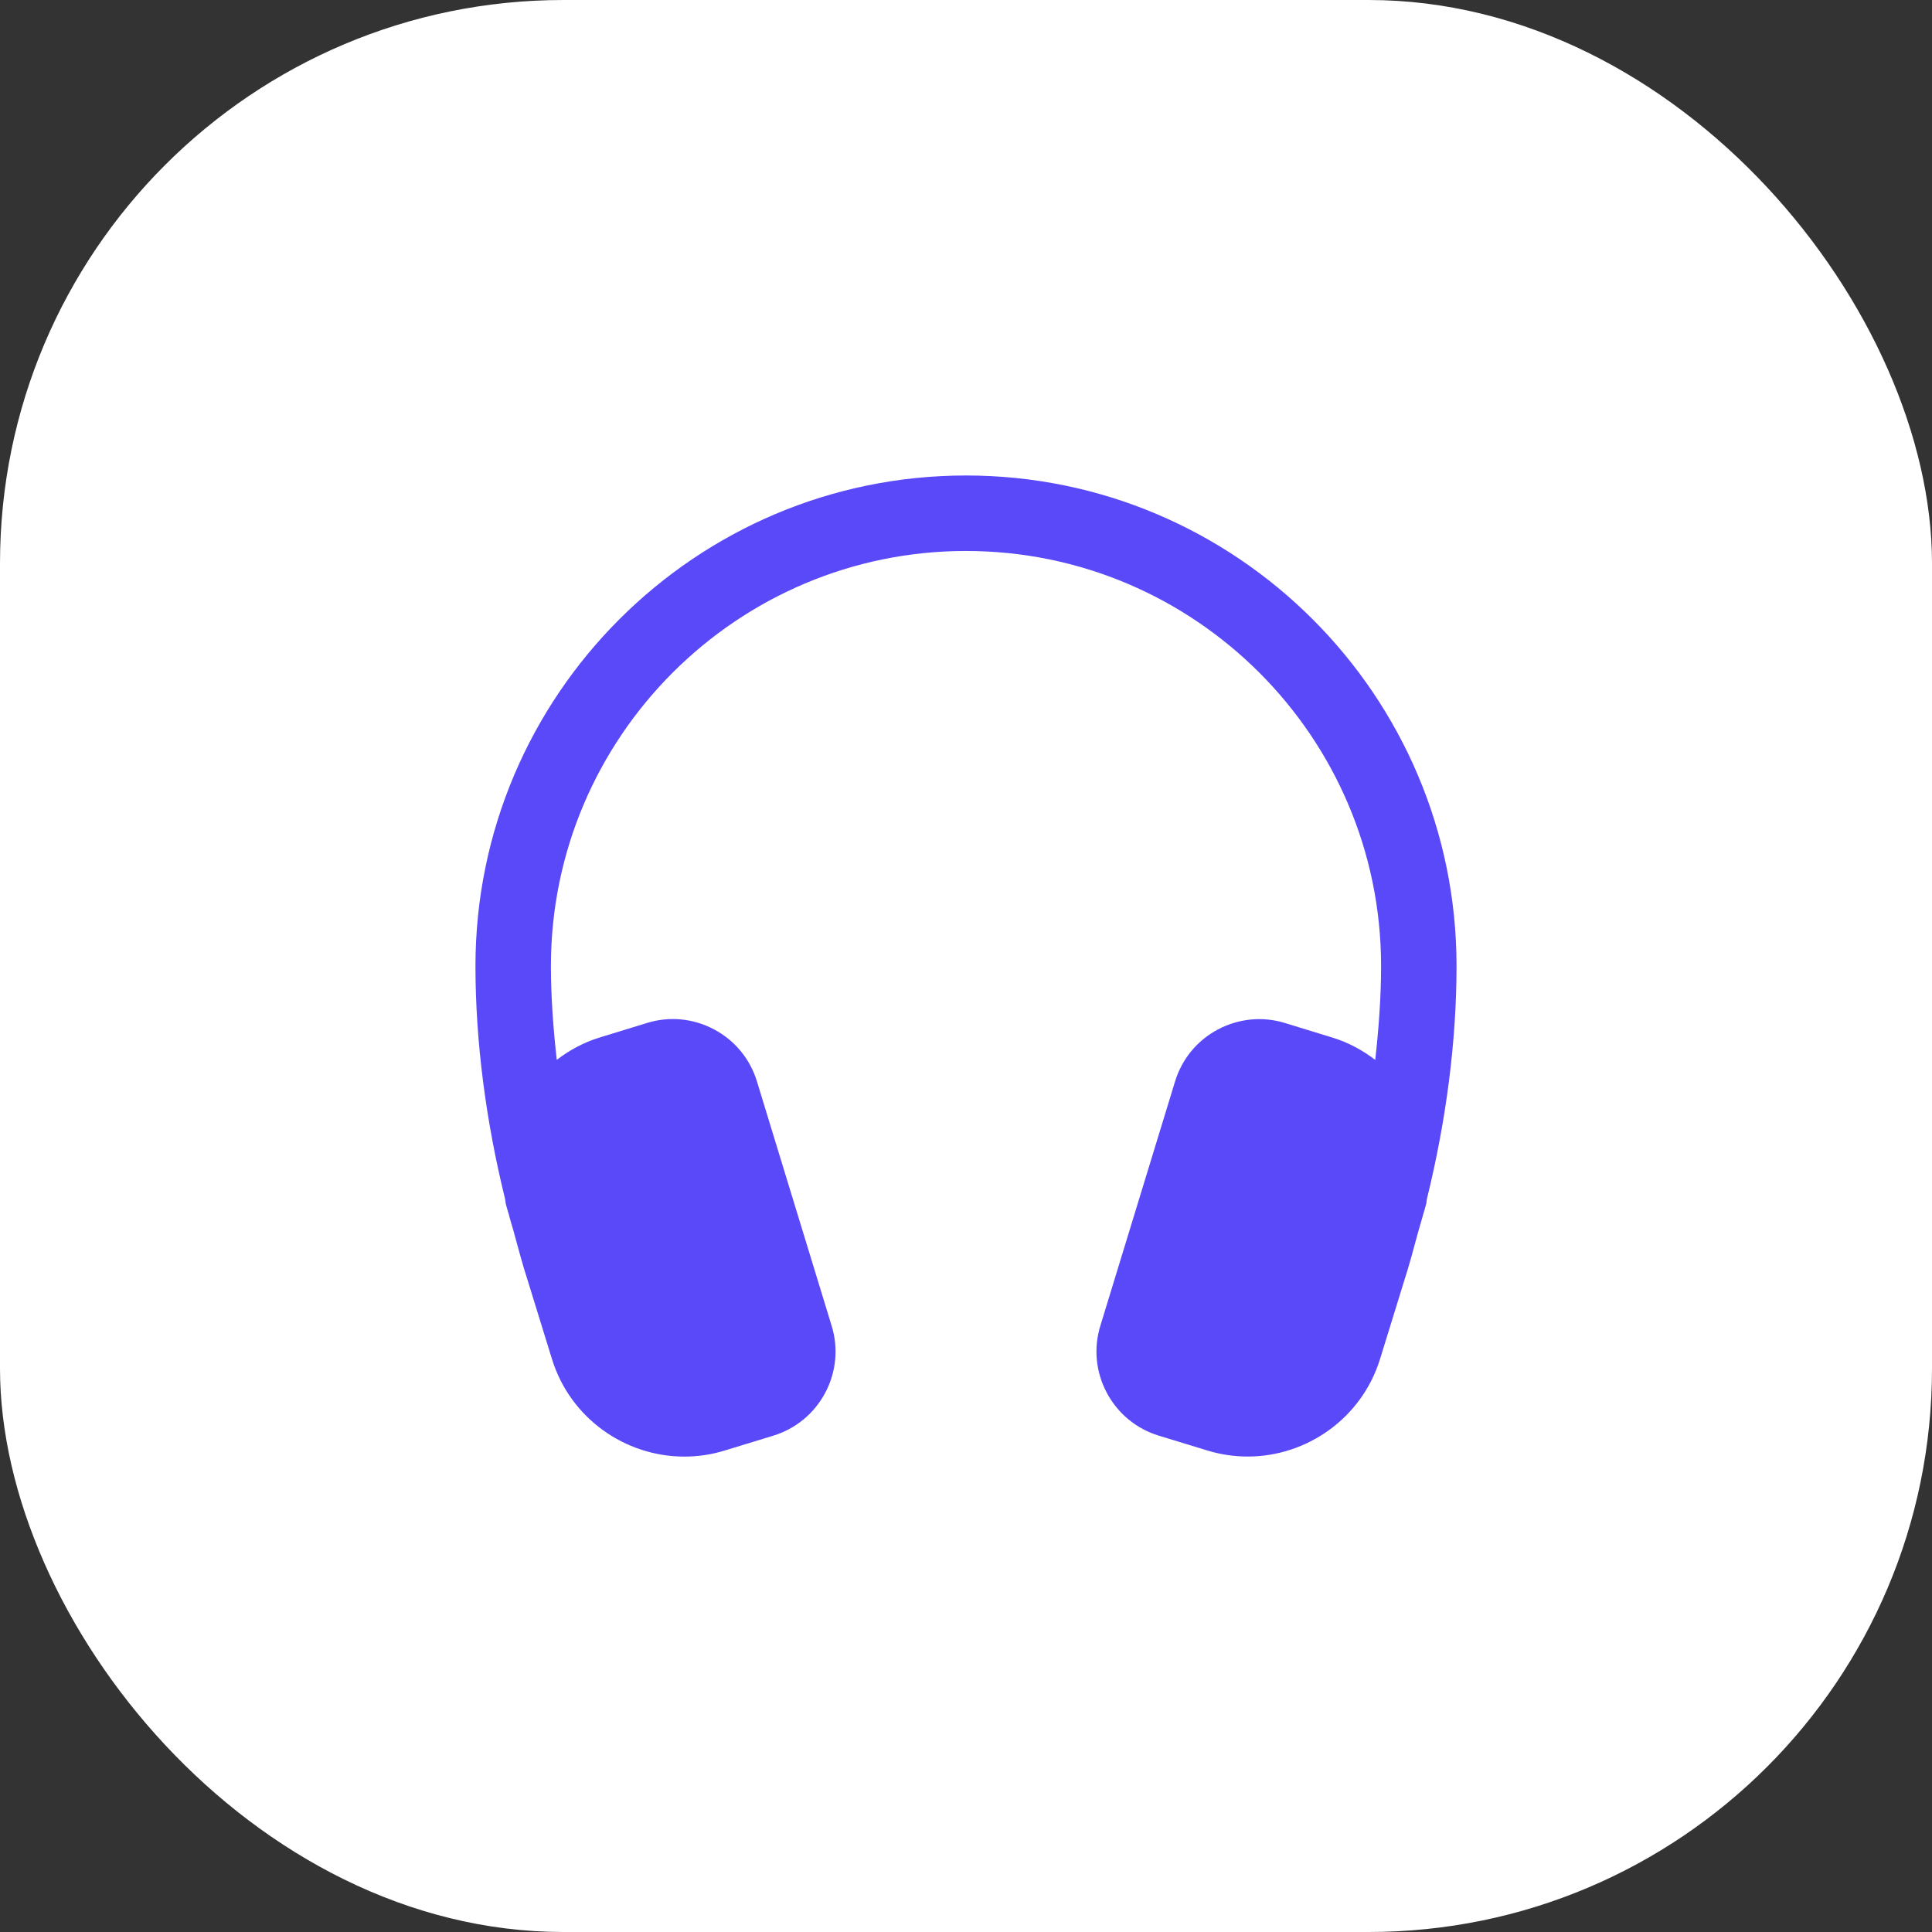
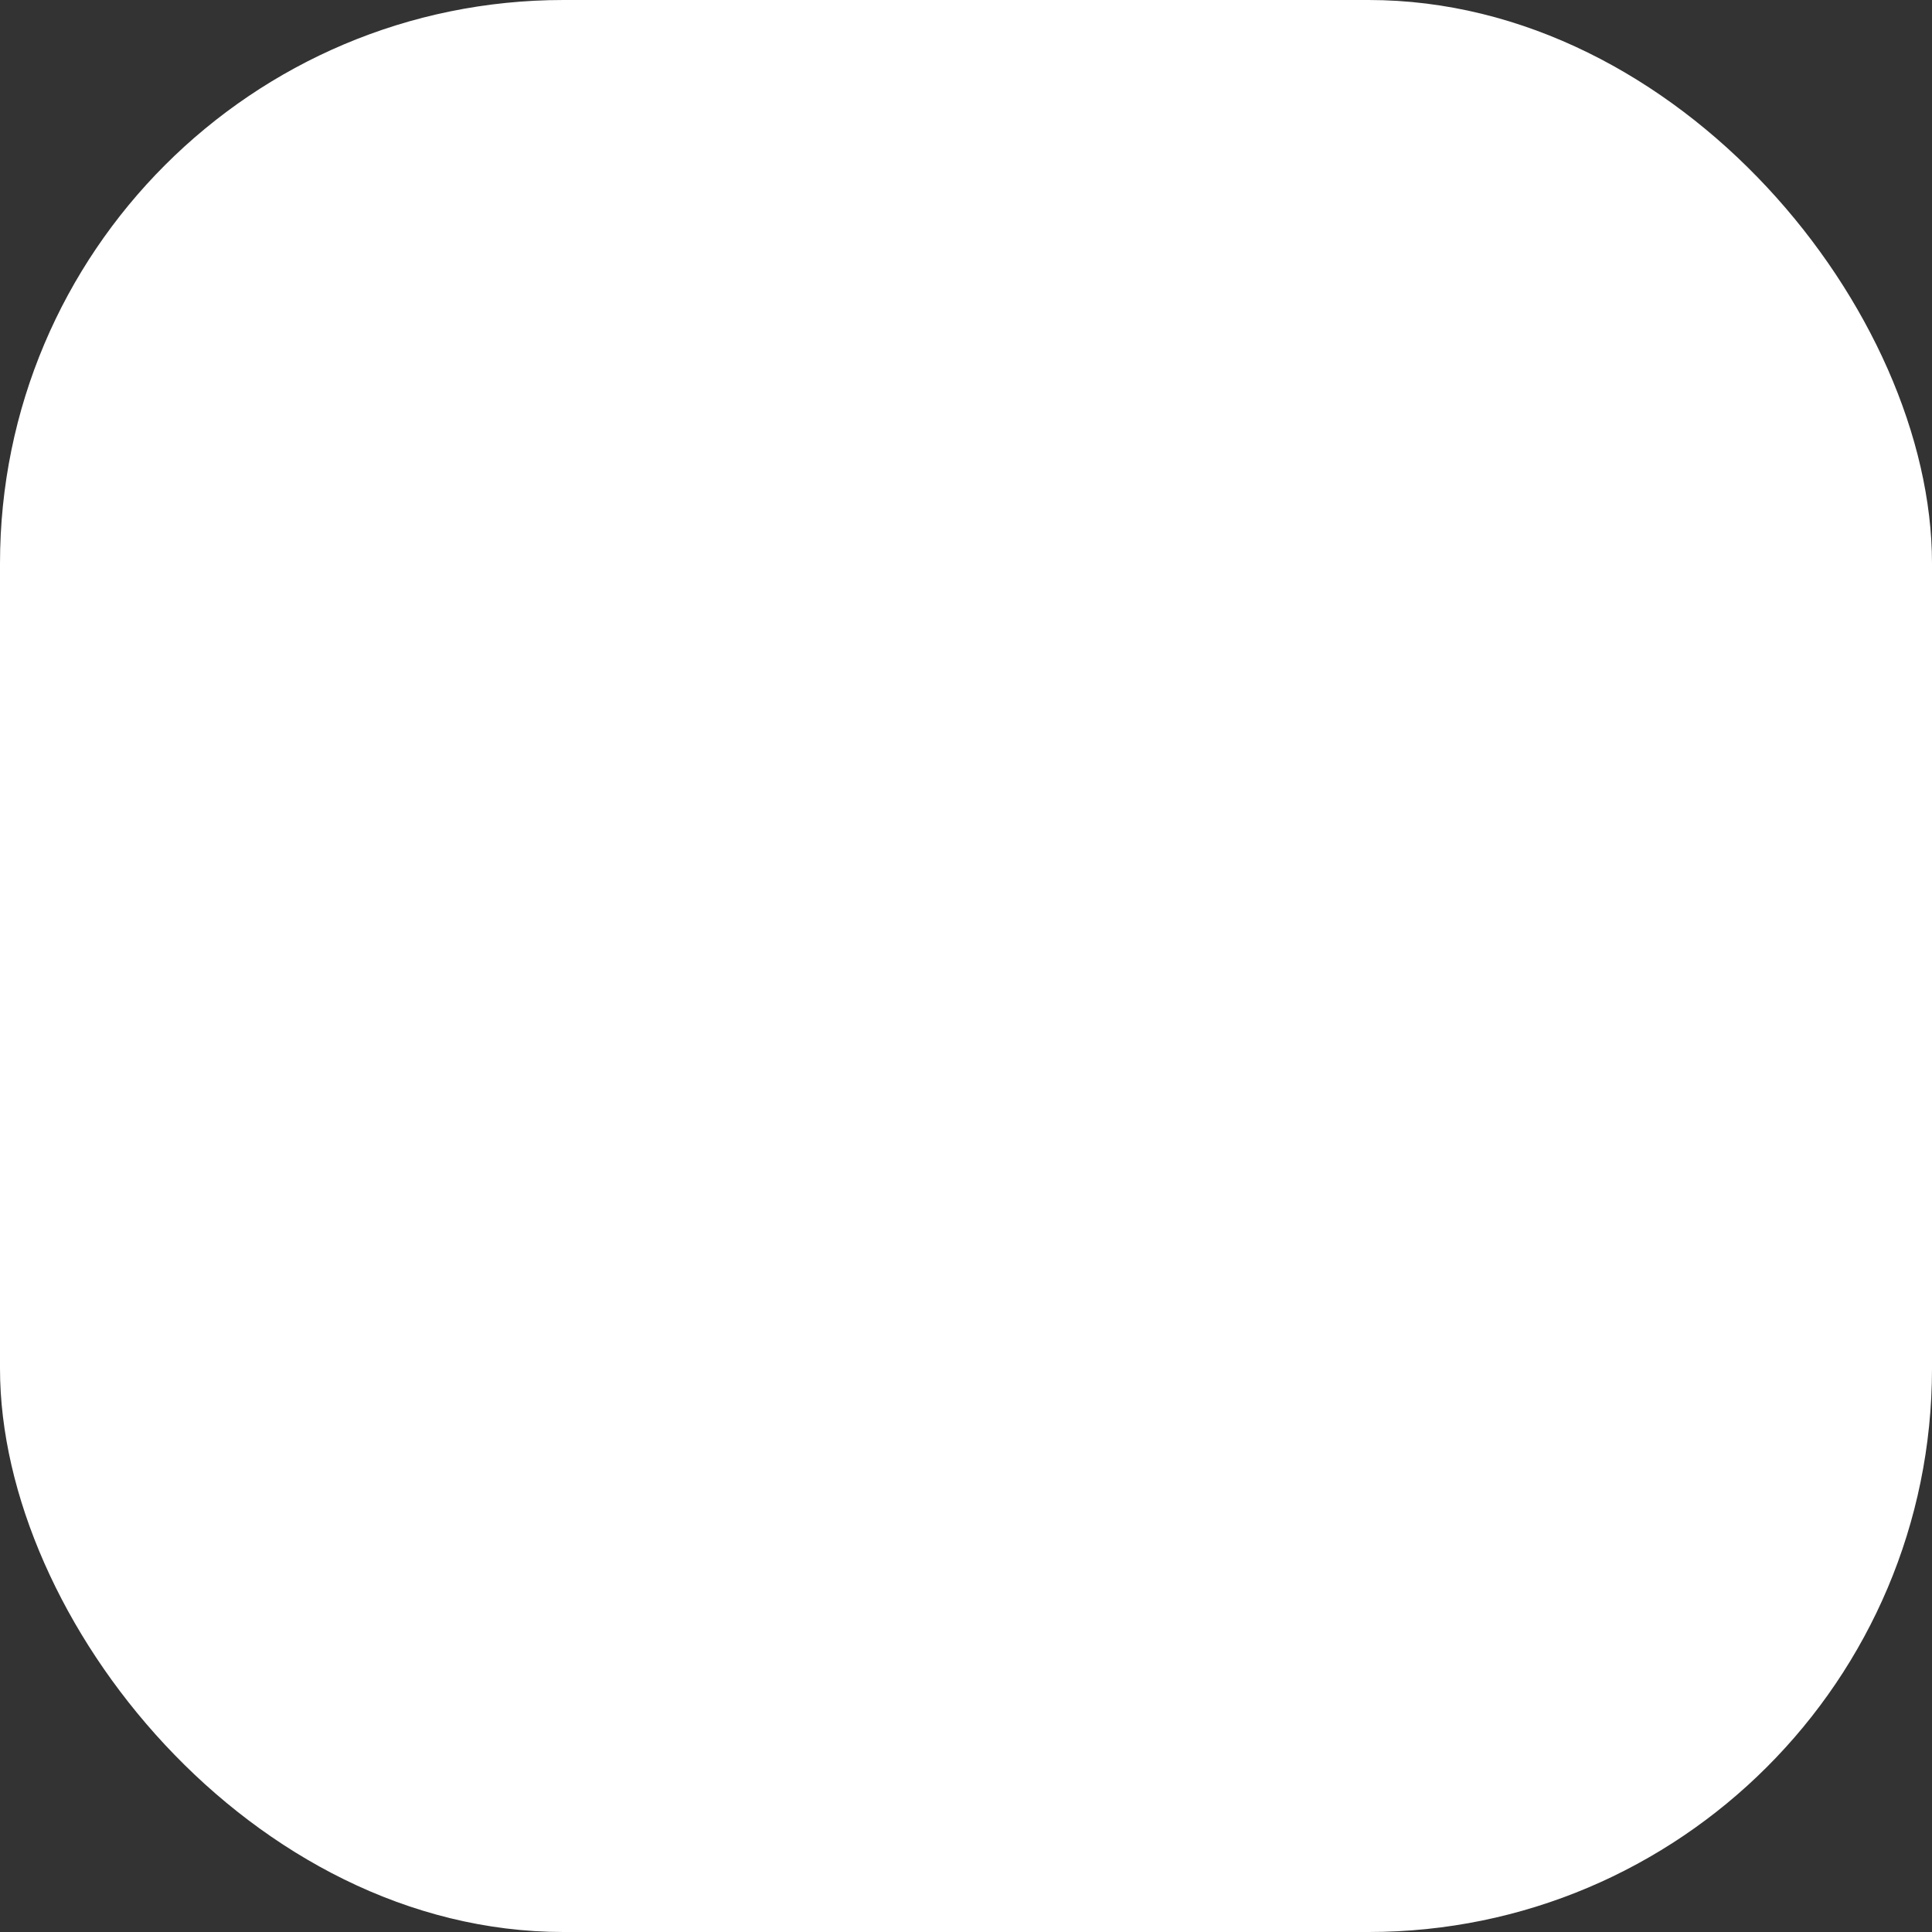
<svg xmlns="http://www.w3.org/2000/svg" width="72" height="72" viewBox="0 0 72 72" fill="none">
  <rect x="0" y="0" width="72" height="72" fill="#333333" stroke="none" />
  <rect width="72" height="72" rx="21" fill="white" />
-   <path d="M54.281 36C54.281 38.822 53.887 41.799 53.175 44.688C53.162 44.75 53.164 44.812 53.149 44.872C53.115 45.007 53.07 45.137 53.034 45.272C52.982 45.474 52.918 45.669 52.862 45.871C52.685 46.514 52.519 47.161 52.314 47.784L51.431 50.644C50.749 52.854 48.702 54.281 46.498 54.281C46 54.281 45.495 54.208 44.996 54.056L43.185 53.503C42.349 53.248 41.659 52.679 41.246 51.903C40.836 51.129 40.749 50.242 41.008 49.404L43.791 40.303C44.048 39.463 44.614 38.775 45.39 38.364C46.168 37.953 47.061 37.869 47.891 38.126L49.657 38.668C50.252 38.85 50.783 39.142 51.251 39.5C51.383 38.319 51.469 37.143 51.469 36.002C51.469 27.472 44.529 20.533 36 20.533C27.471 20.533 20.531 27.472 20.531 36.002C20.531 37.143 20.617 38.317 20.749 39.498C21.217 39.14 21.748 38.848 22.343 38.666L24.109 38.124C24.941 37.865 25.834 37.95 26.61 38.362C27.384 38.773 27.952 39.461 28.209 40.301L30.992 49.406C31.251 50.242 31.164 51.131 30.754 51.905C30.341 52.681 29.651 53.248 28.813 53.505L27.004 54.058C26.505 54.212 26 54.283 25.502 54.283C23.299 54.283 21.251 52.856 20.569 50.645L19.682 47.771C19.48 47.158 19.309 46.499 19.131 45.851C19.078 45.656 19.014 45.47 18.966 45.272C18.93 45.135 18.885 45.011 18.851 44.874C18.836 44.812 18.838 44.752 18.825 44.69C18.113 41.803 17.719 38.823 17.719 36.002C17.719 25.922 25.92 17.72 36 17.72C46.08 17.72 54.281 25.92 54.281 36Z" fill="#5A49F8" />
</svg>